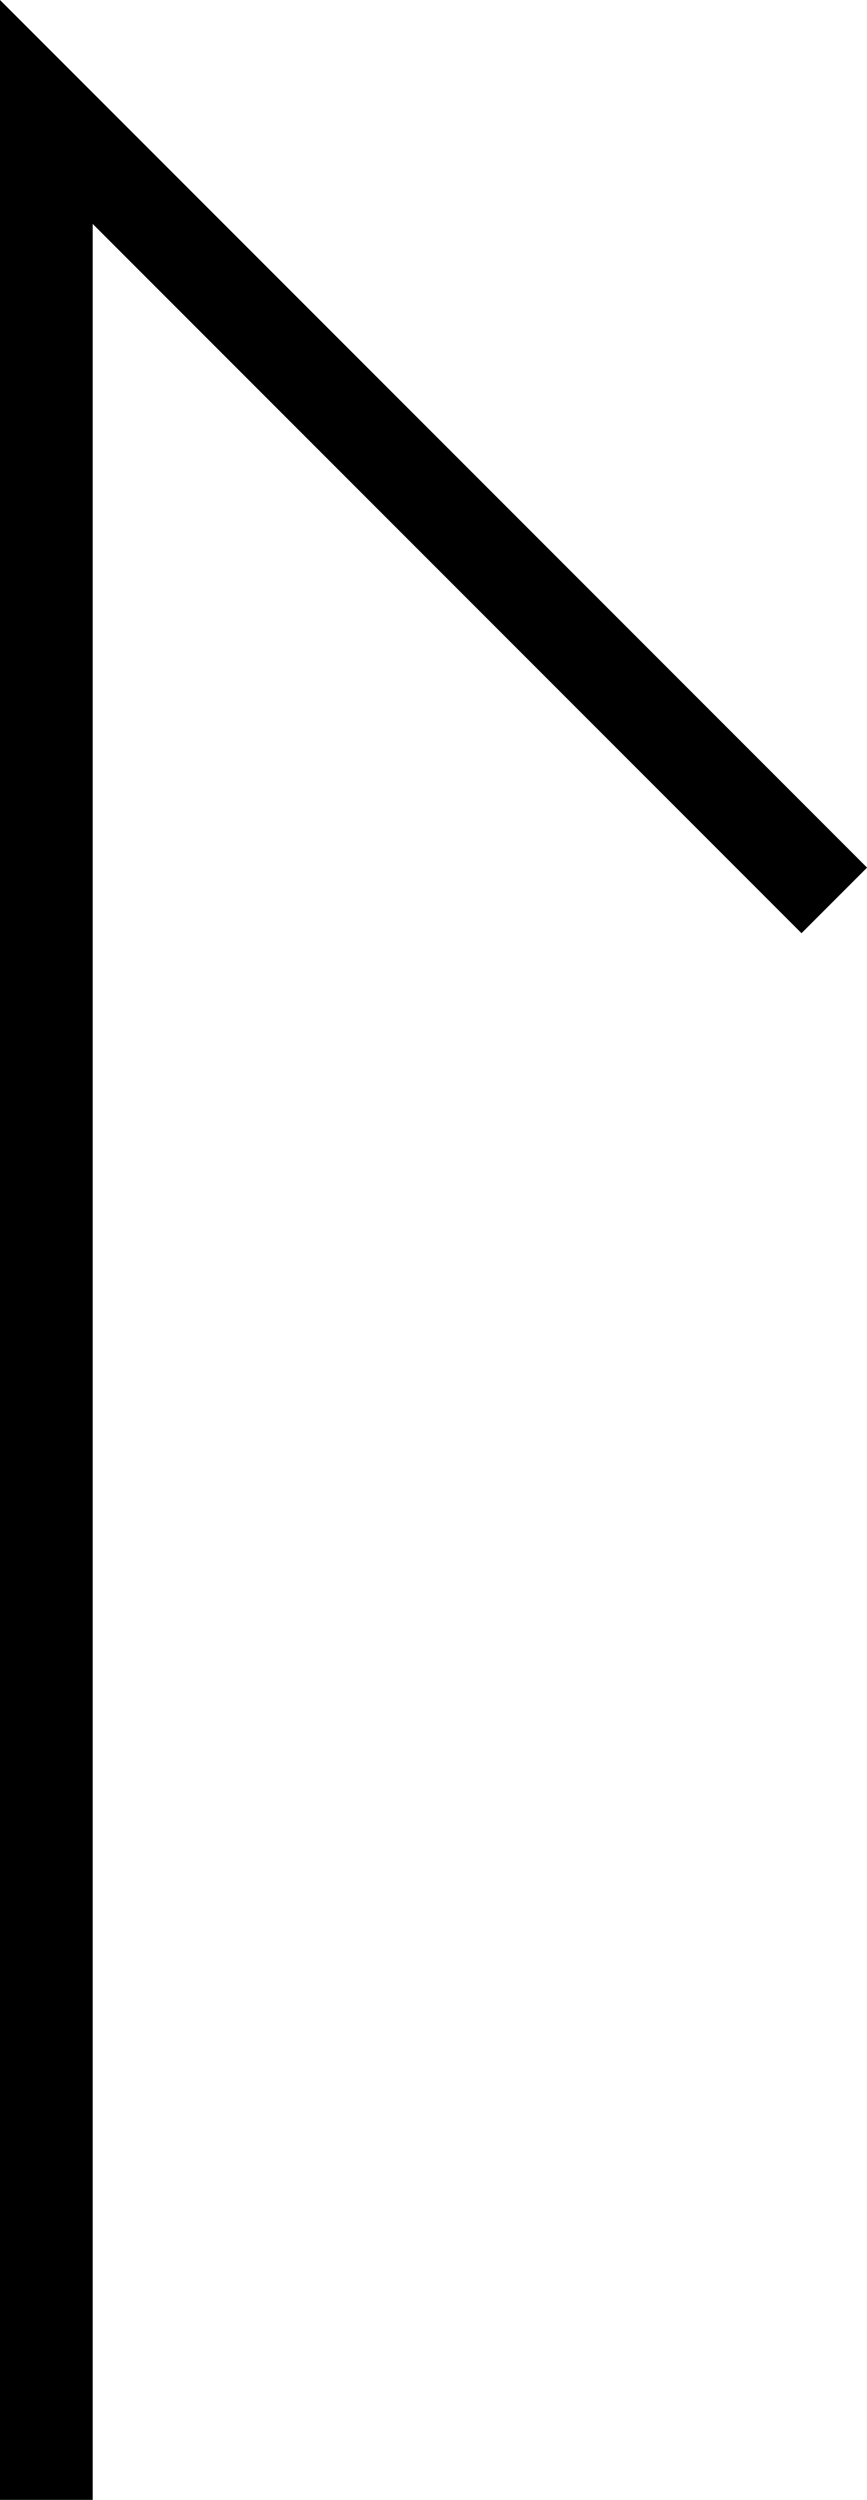
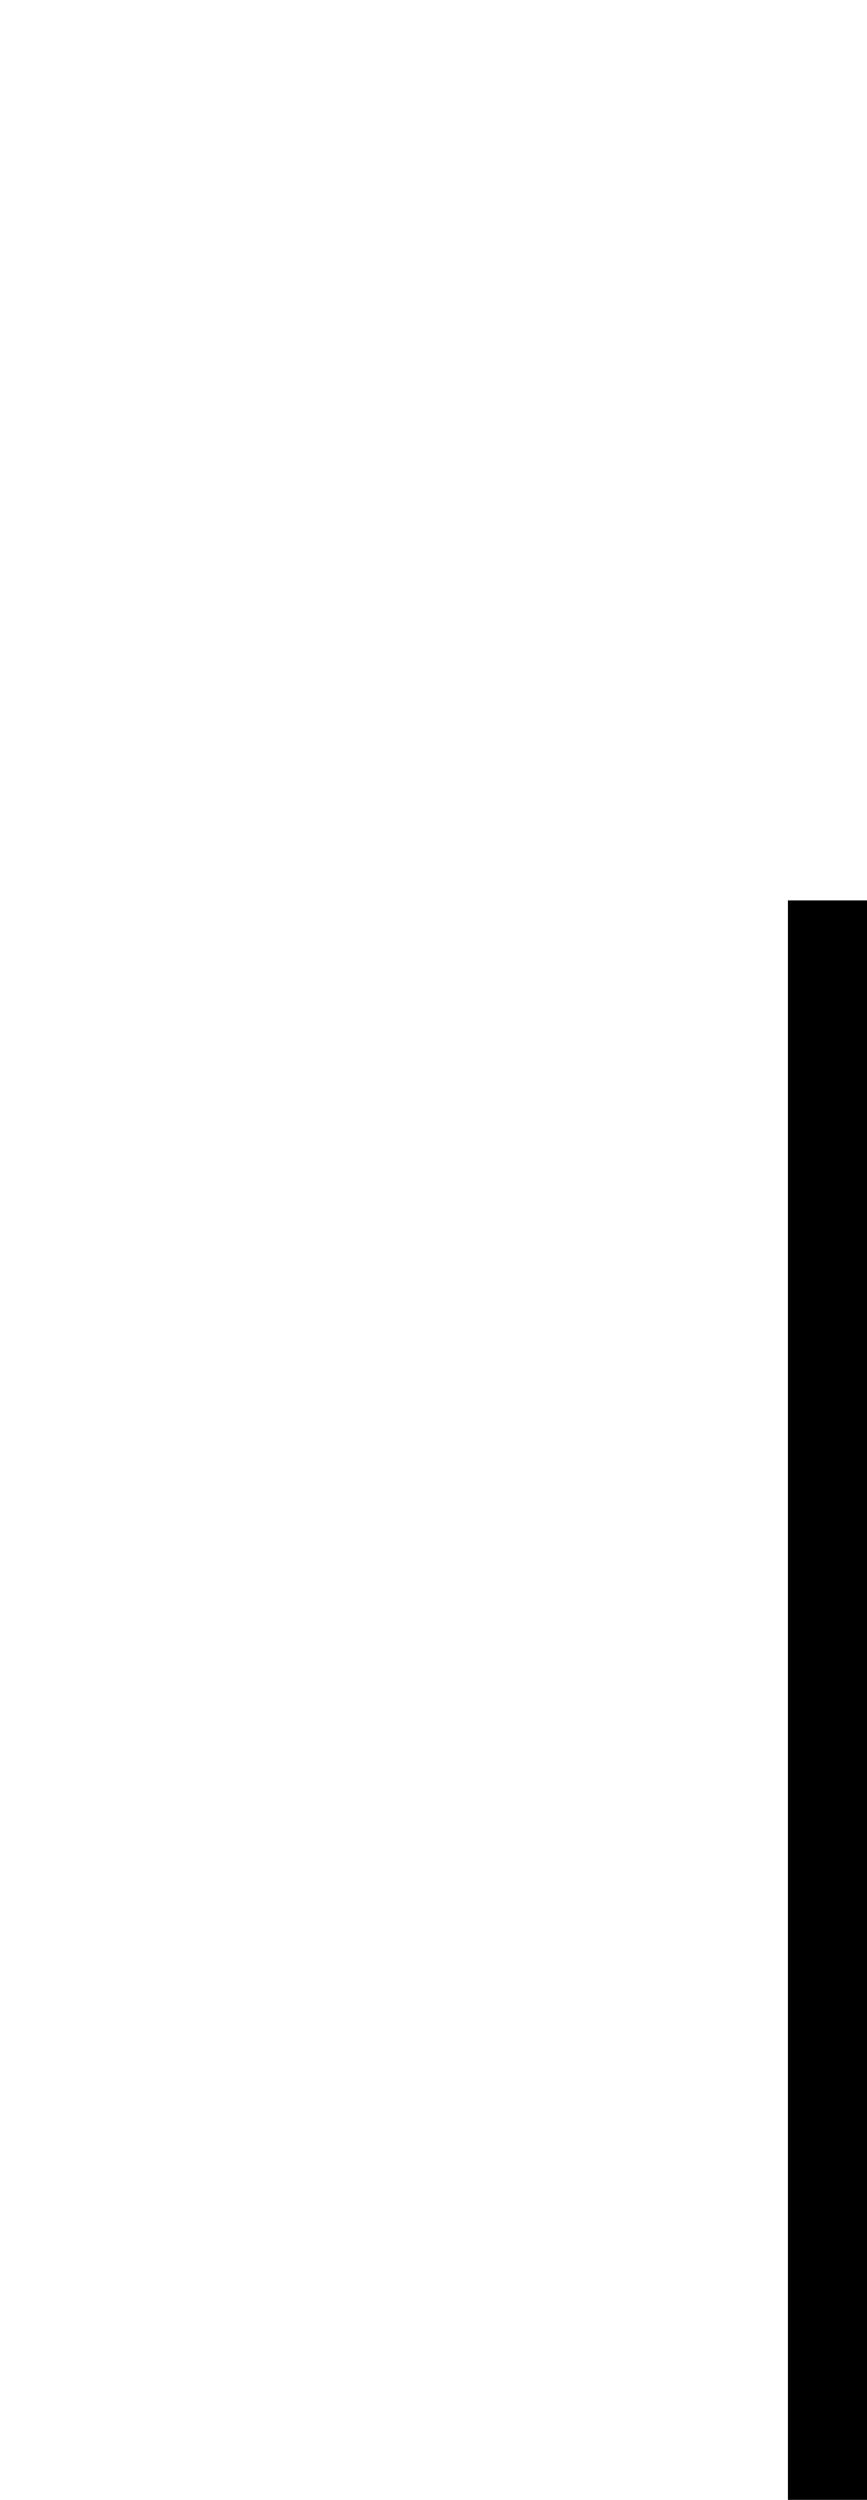
<svg xmlns="http://www.w3.org/2000/svg" width="9.353" height="26.953" viewBox="0 0 9.353 26.953">
  <g id="back_to_top" data-name="back to top" transform="translate(0.5 1.207)">
-     <path id="Path_7039" data-name="Path 7039" d="M221.788,15.657l-8.5-8.5V32.9" transform="translate(-213.288 -7.157)" fill="none" stroke="#000" stroke-width="1" />
+     <path id="Path_7039" data-name="Path 7039" d="M221.788,15.657V32.9" transform="translate(-213.288 -7.157)" fill="none" stroke="#000" stroke-width="1" />
  </g>
</svg>